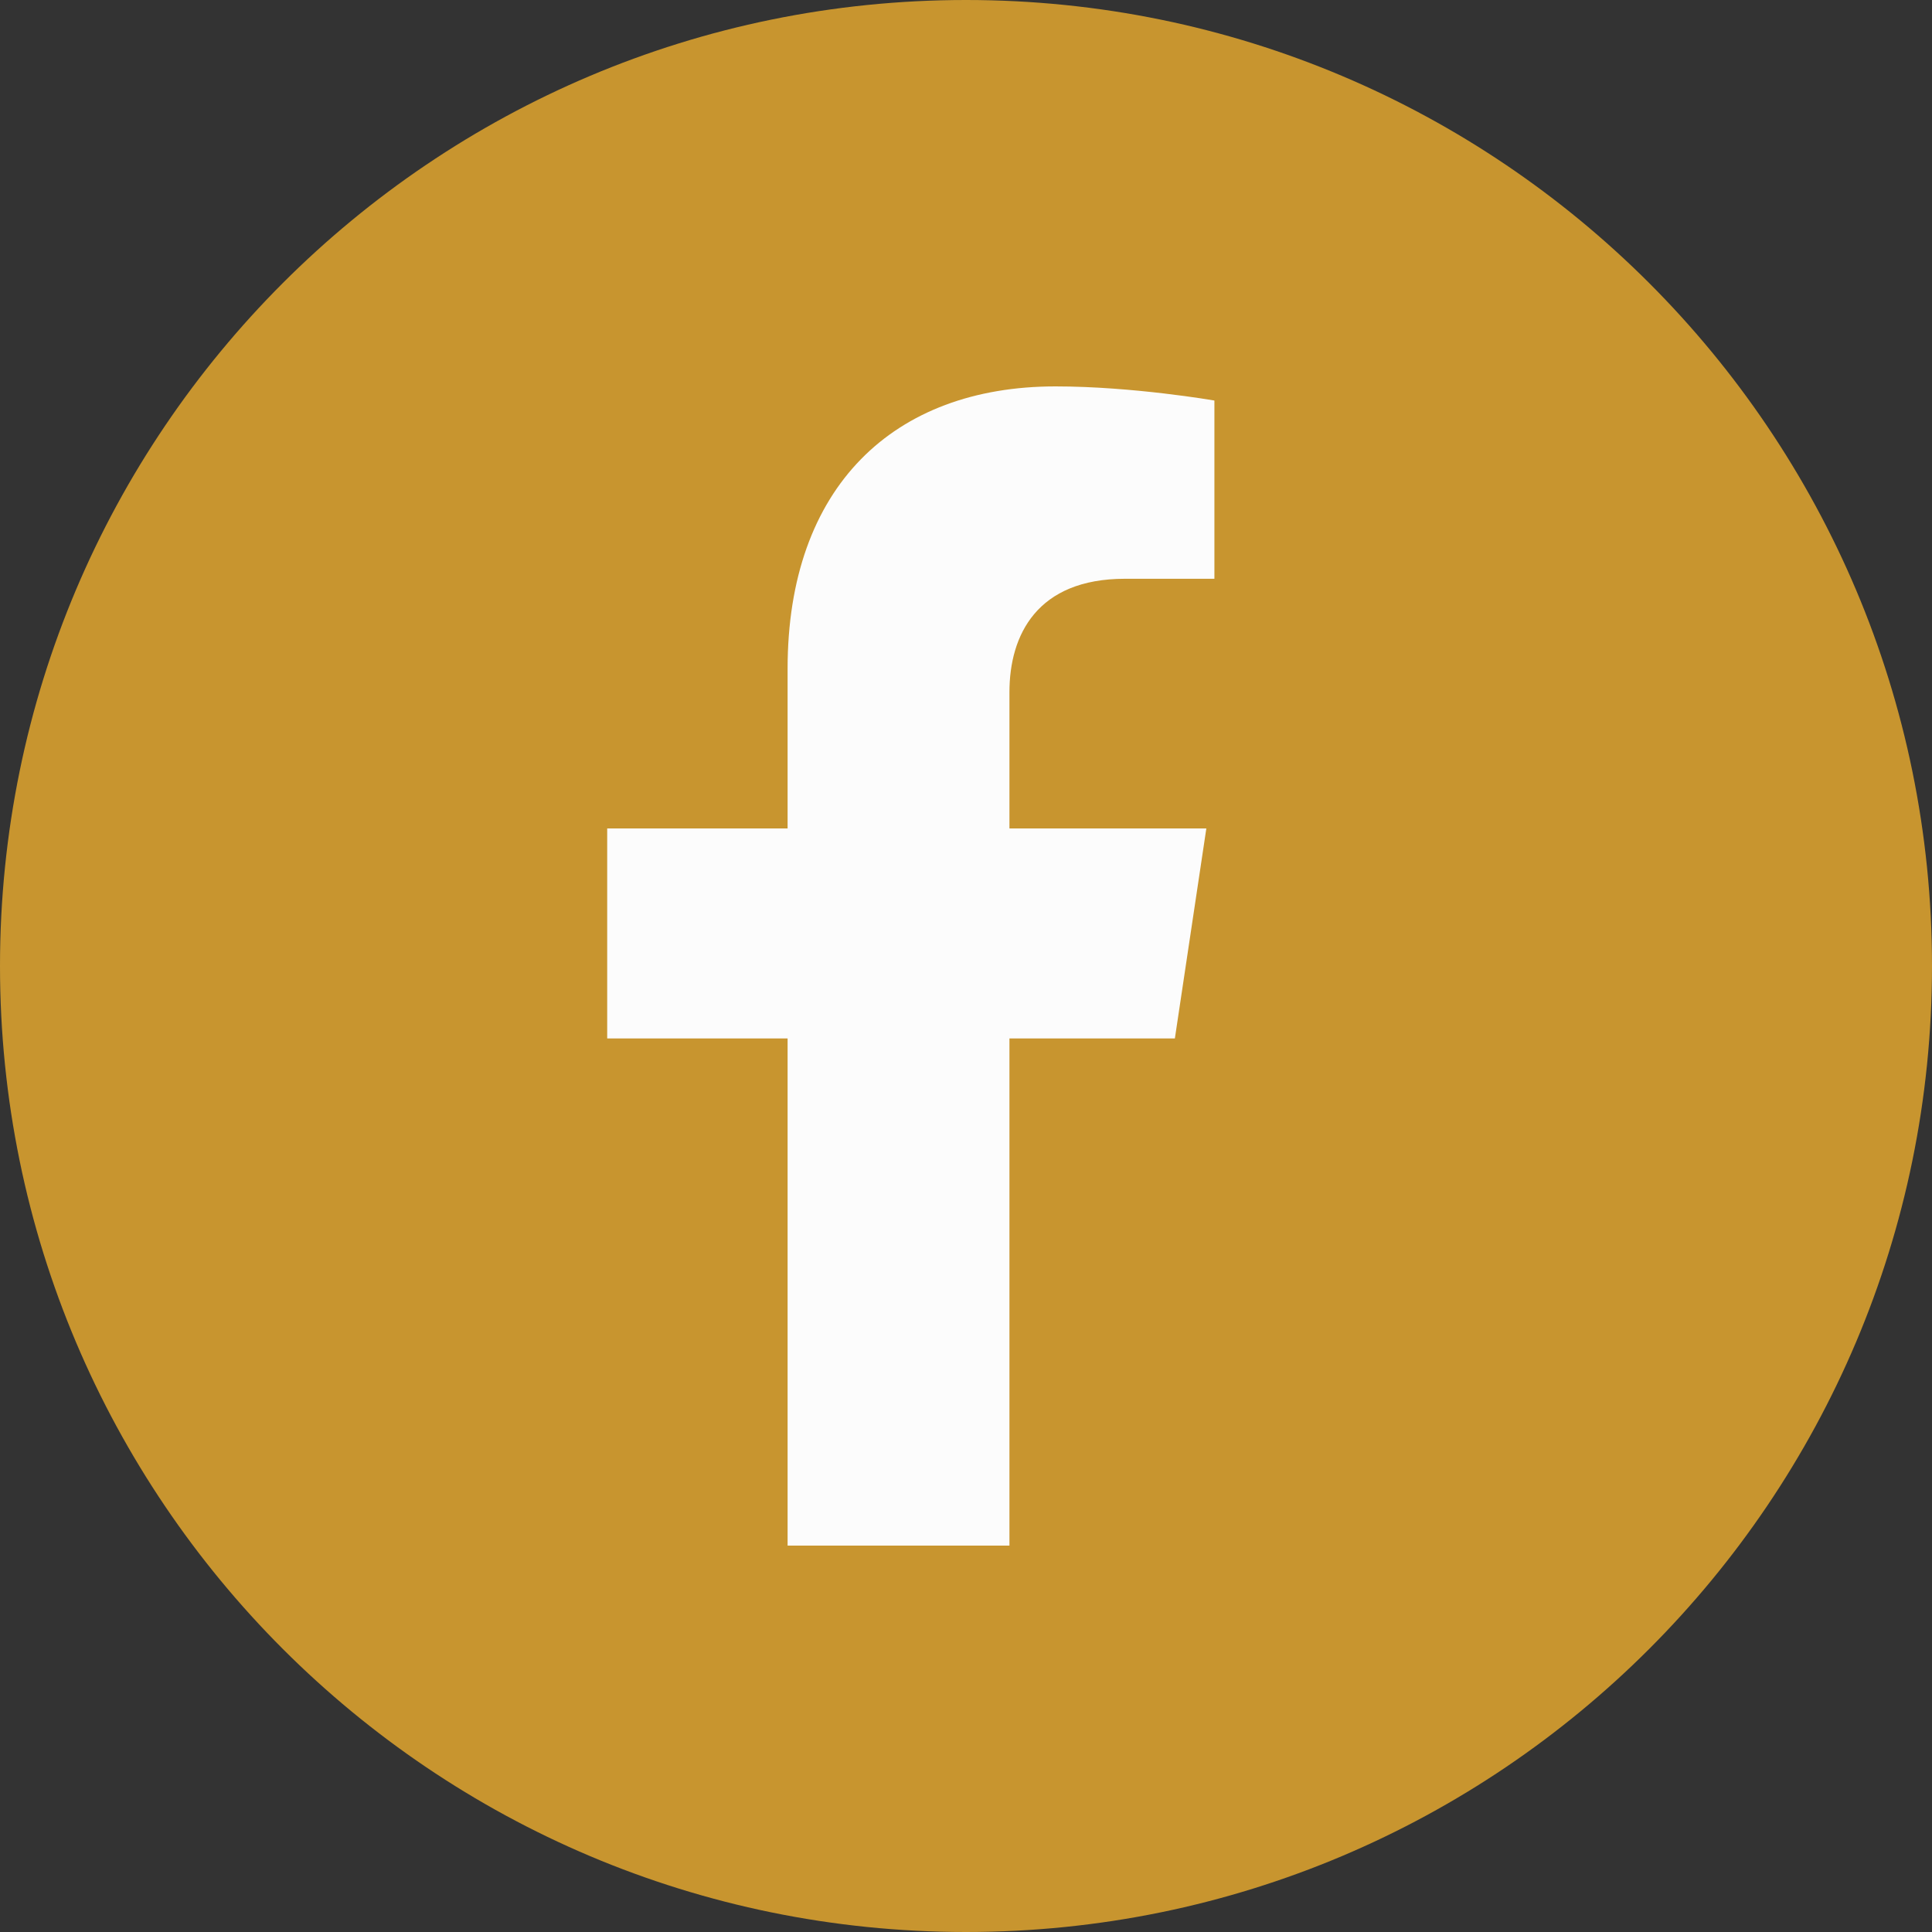
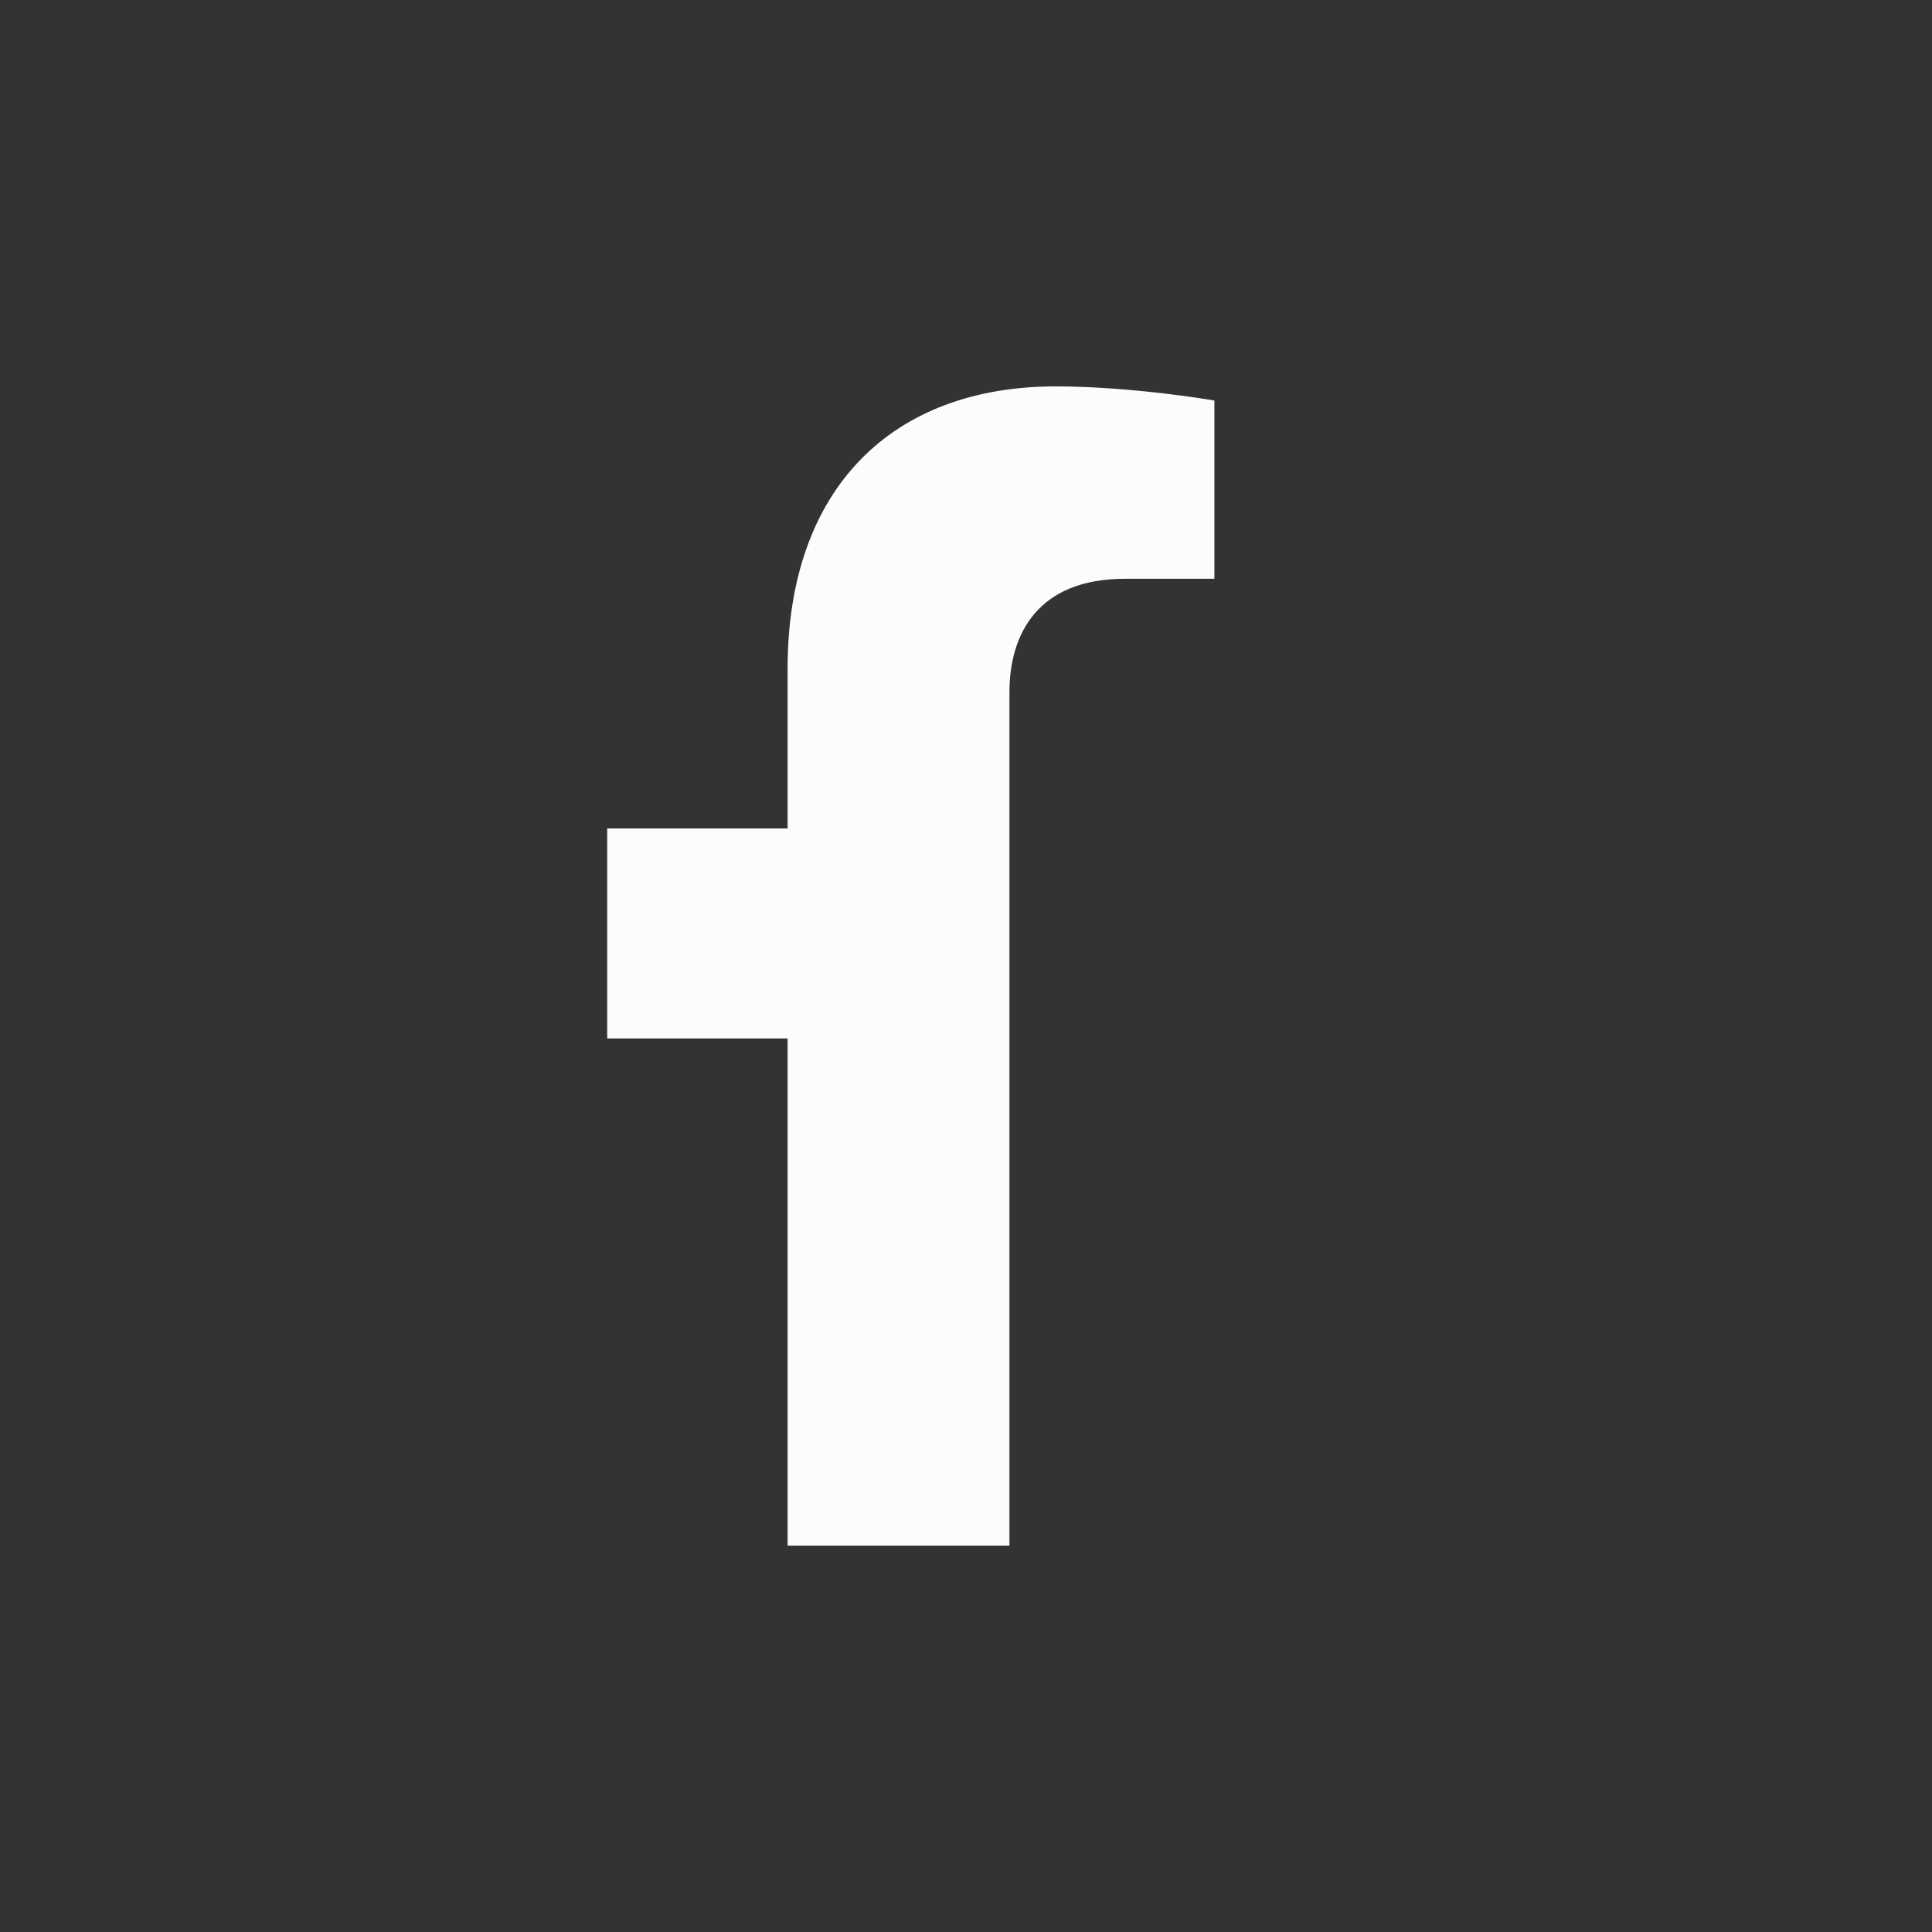
<svg xmlns="http://www.w3.org/2000/svg" width="35" height="35" viewBox="0 0 35 35" fill="none">
  <rect x="0" y="0" width="35" height="35" fill="#333333" stroke="none" />
-   <path d="M17.5 35C27.165 35 35 27.165 35 17.5C35 7.835 27.165 0 17.5 0C7.835 0 0 7.835 0 17.5C0 27.165 7.835 35 17.5 35Z" fill="#C8952F" />
-   <path d="M18.287 28V18.812H21.284L21.854 15.008H18.287V12.54C18.287 11.502 18.788 10.485 20.38 10.485H22V7.256C22 7.256 20.526 7 19.121 7C16.187 7 14.268 8.821 14.268 12.113V15.008H11V18.812H14.268V28H18.287Z" fill="#FCFCFC" />
+   <path d="M18.287 28V18.812H21.284H18.287V12.54C18.287 11.502 18.788 10.485 20.38 10.485H22V7.256C22 7.256 20.526 7 19.121 7C16.187 7 14.268 8.821 14.268 12.113V15.008H11V18.812H14.268V28H18.287Z" fill="#FCFCFC" />
</svg>